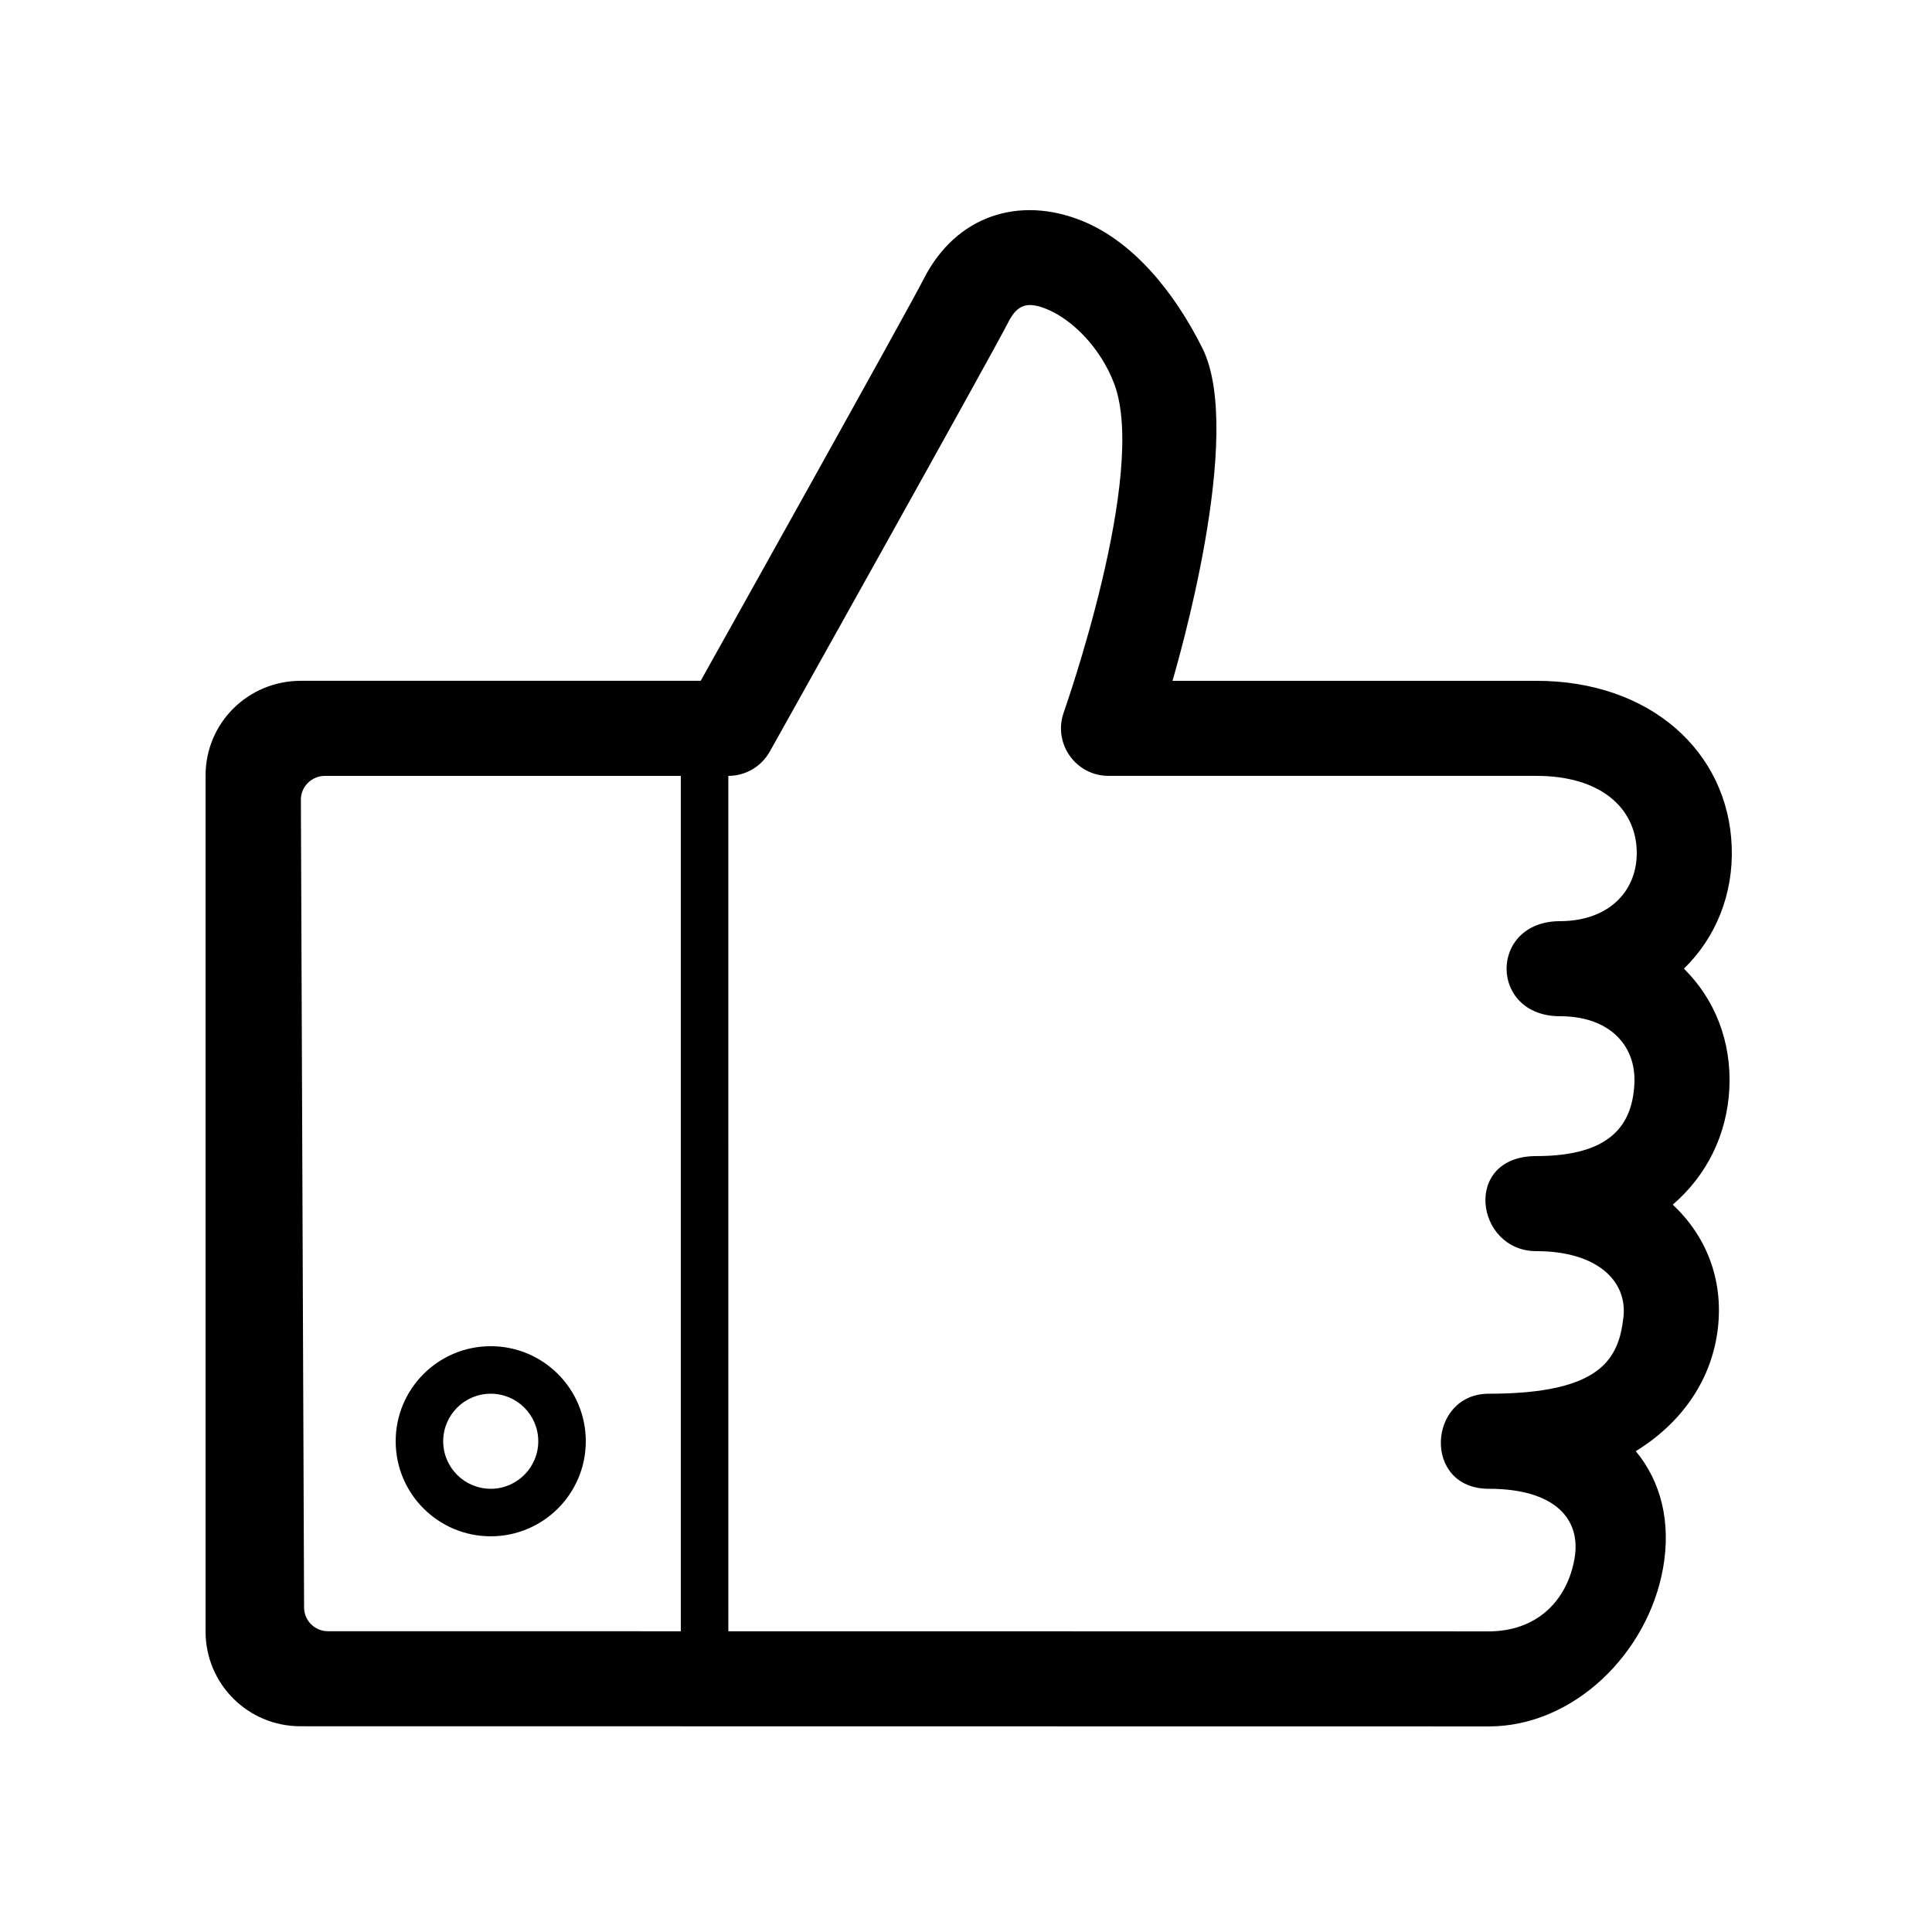
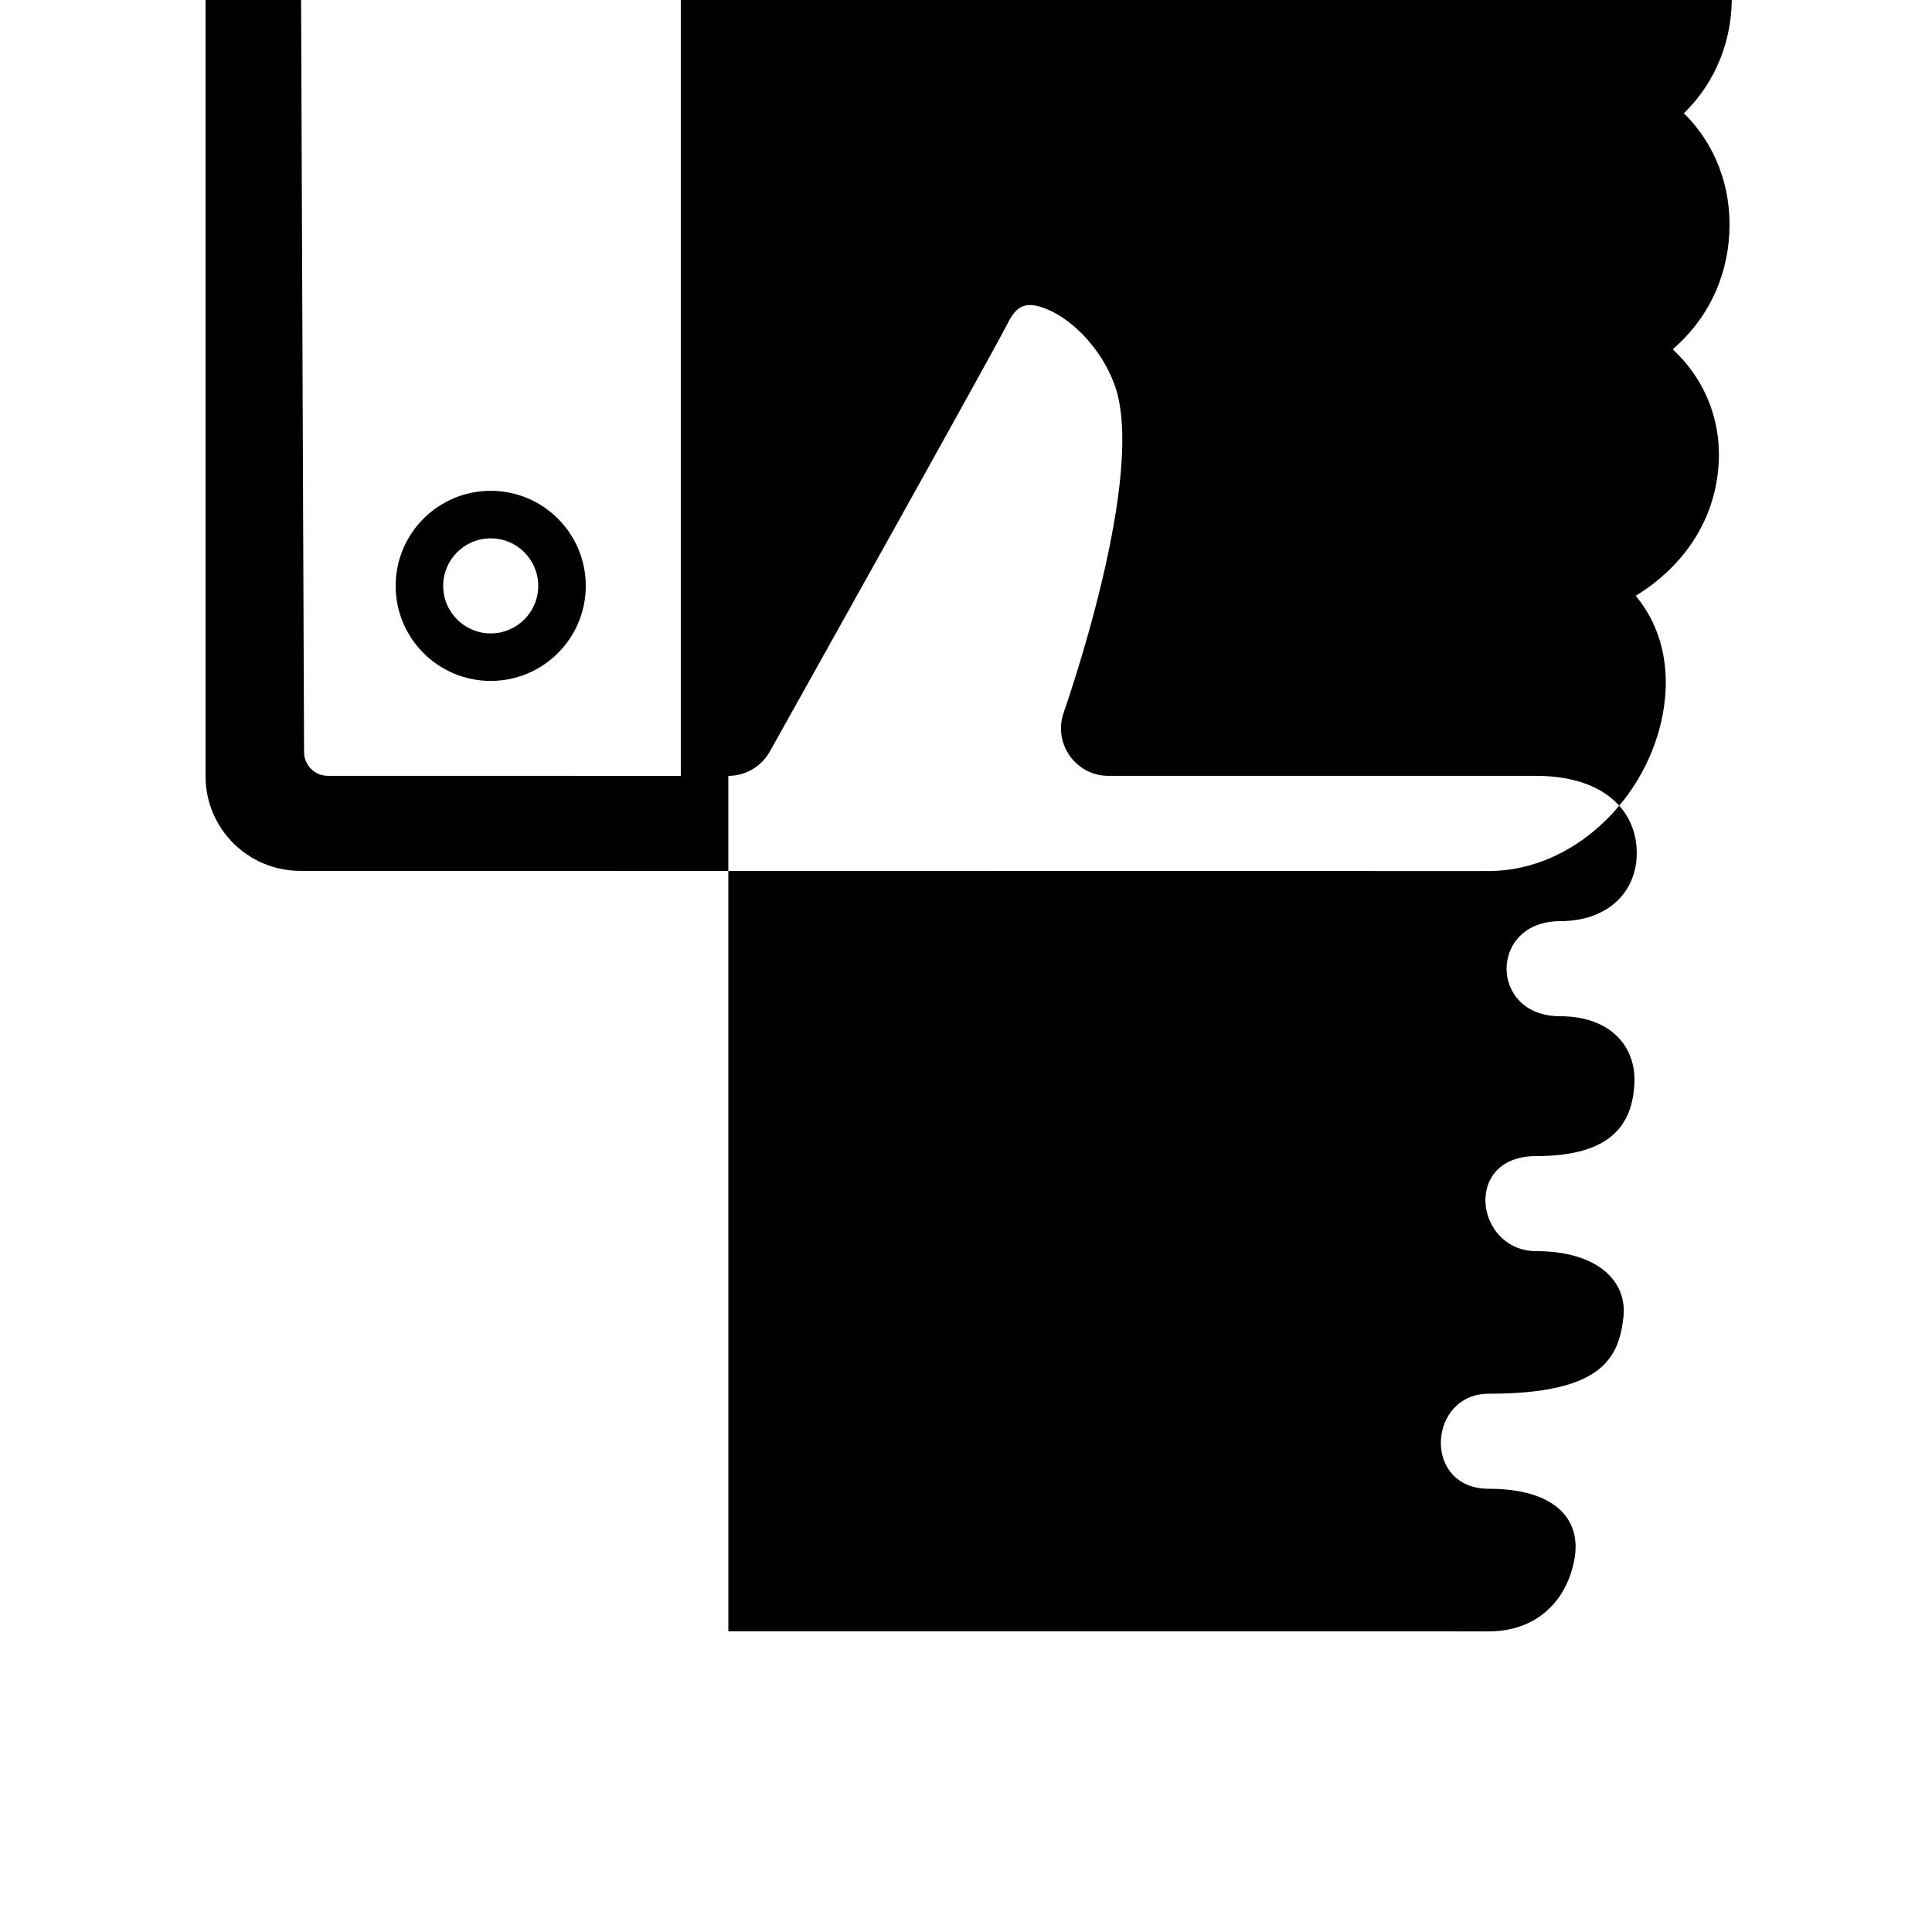
<svg xmlns="http://www.w3.org/2000/svg" fill="#000000" width="800px" height="800px" version="1.1" viewBox="144 144 512 512">
-   <path d="m337.02 576.3c84.75 0.012 191.04 0.027 201.52 0.027 12.594 0 20.699-7.953 22.711-19.195 1.871-10.449-5.035-18.59-22.711-18.59s-16.18-25.191 0-25.191c29.793 0 34.441-9.238 35.691-20.305 1.074-9.551-6.949-17.48-23.098-17.48-16.145 0-19.723-25.191 0-25.191s25.445-8.285 25.996-19.168c0.512-10.18-6.641-17.895-19.699-17.895-18.891 0-18.891-25.16-0.023-25.191 13.141-0.023 20.723-8.203 20.336-18.828-0.41-11.234-9.578-19.68-26.609-19.68h-113.36c-8.594 0-14.664-8.418-11.953-16.57 0.457-1.371 22.395-63.539 13.469-87.305-3.551-9.453-11.047-17.062-18-19.867-5.027-2.023-7.699-1.176-10.074 3.496-4.559 8.973-62.738 112.96-63.25 113.87-2.238 3.945-6.422 6.379-10.953 6.379zm-12.598-0.004v-226.68h-94.293c-3.543 0-6.406 2.867-6.391 6.301l0.848 214.07c0.012 3.481 2.824 6.301 6.297 6.301 0 0 41.227 0.004 93.539 0.012zm260.29-16.645c-4.023 22.492-23.645 41.867-46.164 41.867-17.684 0-314.95-0.043-314.95-0.043-13.875-0.004-25.117-11.207-25.117-25.078v-226.9c0-13.852 11.184-25.078 25.297-25.078h105.91c2.016-3.559 54.738-97.91 59.086-106.46 8.559-16.848 25.289-22.164 41.945-15.449 13.566 5.465 24.492 18.848 31.941 33.785 11.336 22.746-6.848 84.254-7.93 88.129h96.414c30.344 0 50.871 18.914 51.781 43.957 0.461 12.648-4.25 24.133-12.672 32.324 8.191 8.066 12.672 19.336 12.043 31.777-0.621 12.277-6.035 23.066-15.004 30.773 8.852 8.246 13.426 19.781 11.98 32.617-1.535 13.617-9.414 25.094-21.773 32.707 6.738 8.113 9.391 18.922 7.215 31.074zm-310.66-8.516c-13.914 0-25.191-11.277-25.191-25.191 0-13.91 11.277-25.188 25.191-25.188 13.91 0 25.191 11.277 25.191 25.188 0 13.914-11.281 25.191-25.191 25.191zm0-12.594c6.957 0 12.594-5.641 12.594-12.598 0-6.953-5.637-12.594-12.594-12.594s-12.598 5.641-12.598 12.594c0 6.957 5.641 12.598 12.598 12.598z" />
+   <path d="m337.02 576.3c84.75 0.012 191.04 0.027 201.52 0.027 12.594 0 20.699-7.953 22.711-19.195 1.871-10.449-5.035-18.59-22.711-18.59s-16.18-25.191 0-25.191c29.793 0 34.441-9.238 35.691-20.305 1.074-9.551-6.949-17.48-23.098-17.48-16.145 0-19.723-25.191 0-25.191s25.445-8.285 25.996-19.168c0.512-10.18-6.641-17.895-19.699-17.895-18.891 0-18.891-25.16-0.023-25.191 13.141-0.023 20.723-8.203 20.336-18.828-0.41-11.234-9.578-19.68-26.609-19.68h-113.36c-8.594 0-14.664-8.418-11.953-16.57 0.457-1.371 22.395-63.539 13.469-87.305-3.551-9.453-11.047-17.062-18-19.867-5.027-2.023-7.699-1.176-10.074 3.496-4.559 8.973-62.738 112.96-63.25 113.87-2.238 3.945-6.422 6.379-10.953 6.379m-12.598-0.004v-226.68h-94.293c-3.543 0-6.406 2.867-6.391 6.301l0.848 214.07c0.012 3.481 2.824 6.301 6.297 6.301 0 0 41.227 0.004 93.539 0.012zm260.29-16.645c-4.023 22.492-23.645 41.867-46.164 41.867-17.684 0-314.95-0.043-314.95-0.043-13.875-0.004-25.117-11.207-25.117-25.078v-226.9c0-13.852 11.184-25.078 25.297-25.078h105.91c2.016-3.559 54.738-97.91 59.086-106.46 8.559-16.848 25.289-22.164 41.945-15.449 13.566 5.465 24.492 18.848 31.941 33.785 11.336 22.746-6.848 84.254-7.93 88.129h96.414c30.344 0 50.871 18.914 51.781 43.957 0.461 12.648-4.25 24.133-12.672 32.324 8.191 8.066 12.672 19.336 12.043 31.777-0.621 12.277-6.035 23.066-15.004 30.773 8.852 8.246 13.426 19.781 11.98 32.617-1.535 13.617-9.414 25.094-21.773 32.707 6.738 8.113 9.391 18.922 7.215 31.074zm-310.66-8.516c-13.914 0-25.191-11.277-25.191-25.191 0-13.91 11.277-25.188 25.191-25.188 13.91 0 25.191 11.277 25.191 25.188 0 13.914-11.281 25.191-25.191 25.191zm0-12.594c6.957 0 12.594-5.641 12.594-12.598 0-6.953-5.637-12.594-12.594-12.594s-12.598 5.641-12.598 12.594c0 6.957 5.641 12.598 12.598 12.598z" />
</svg>